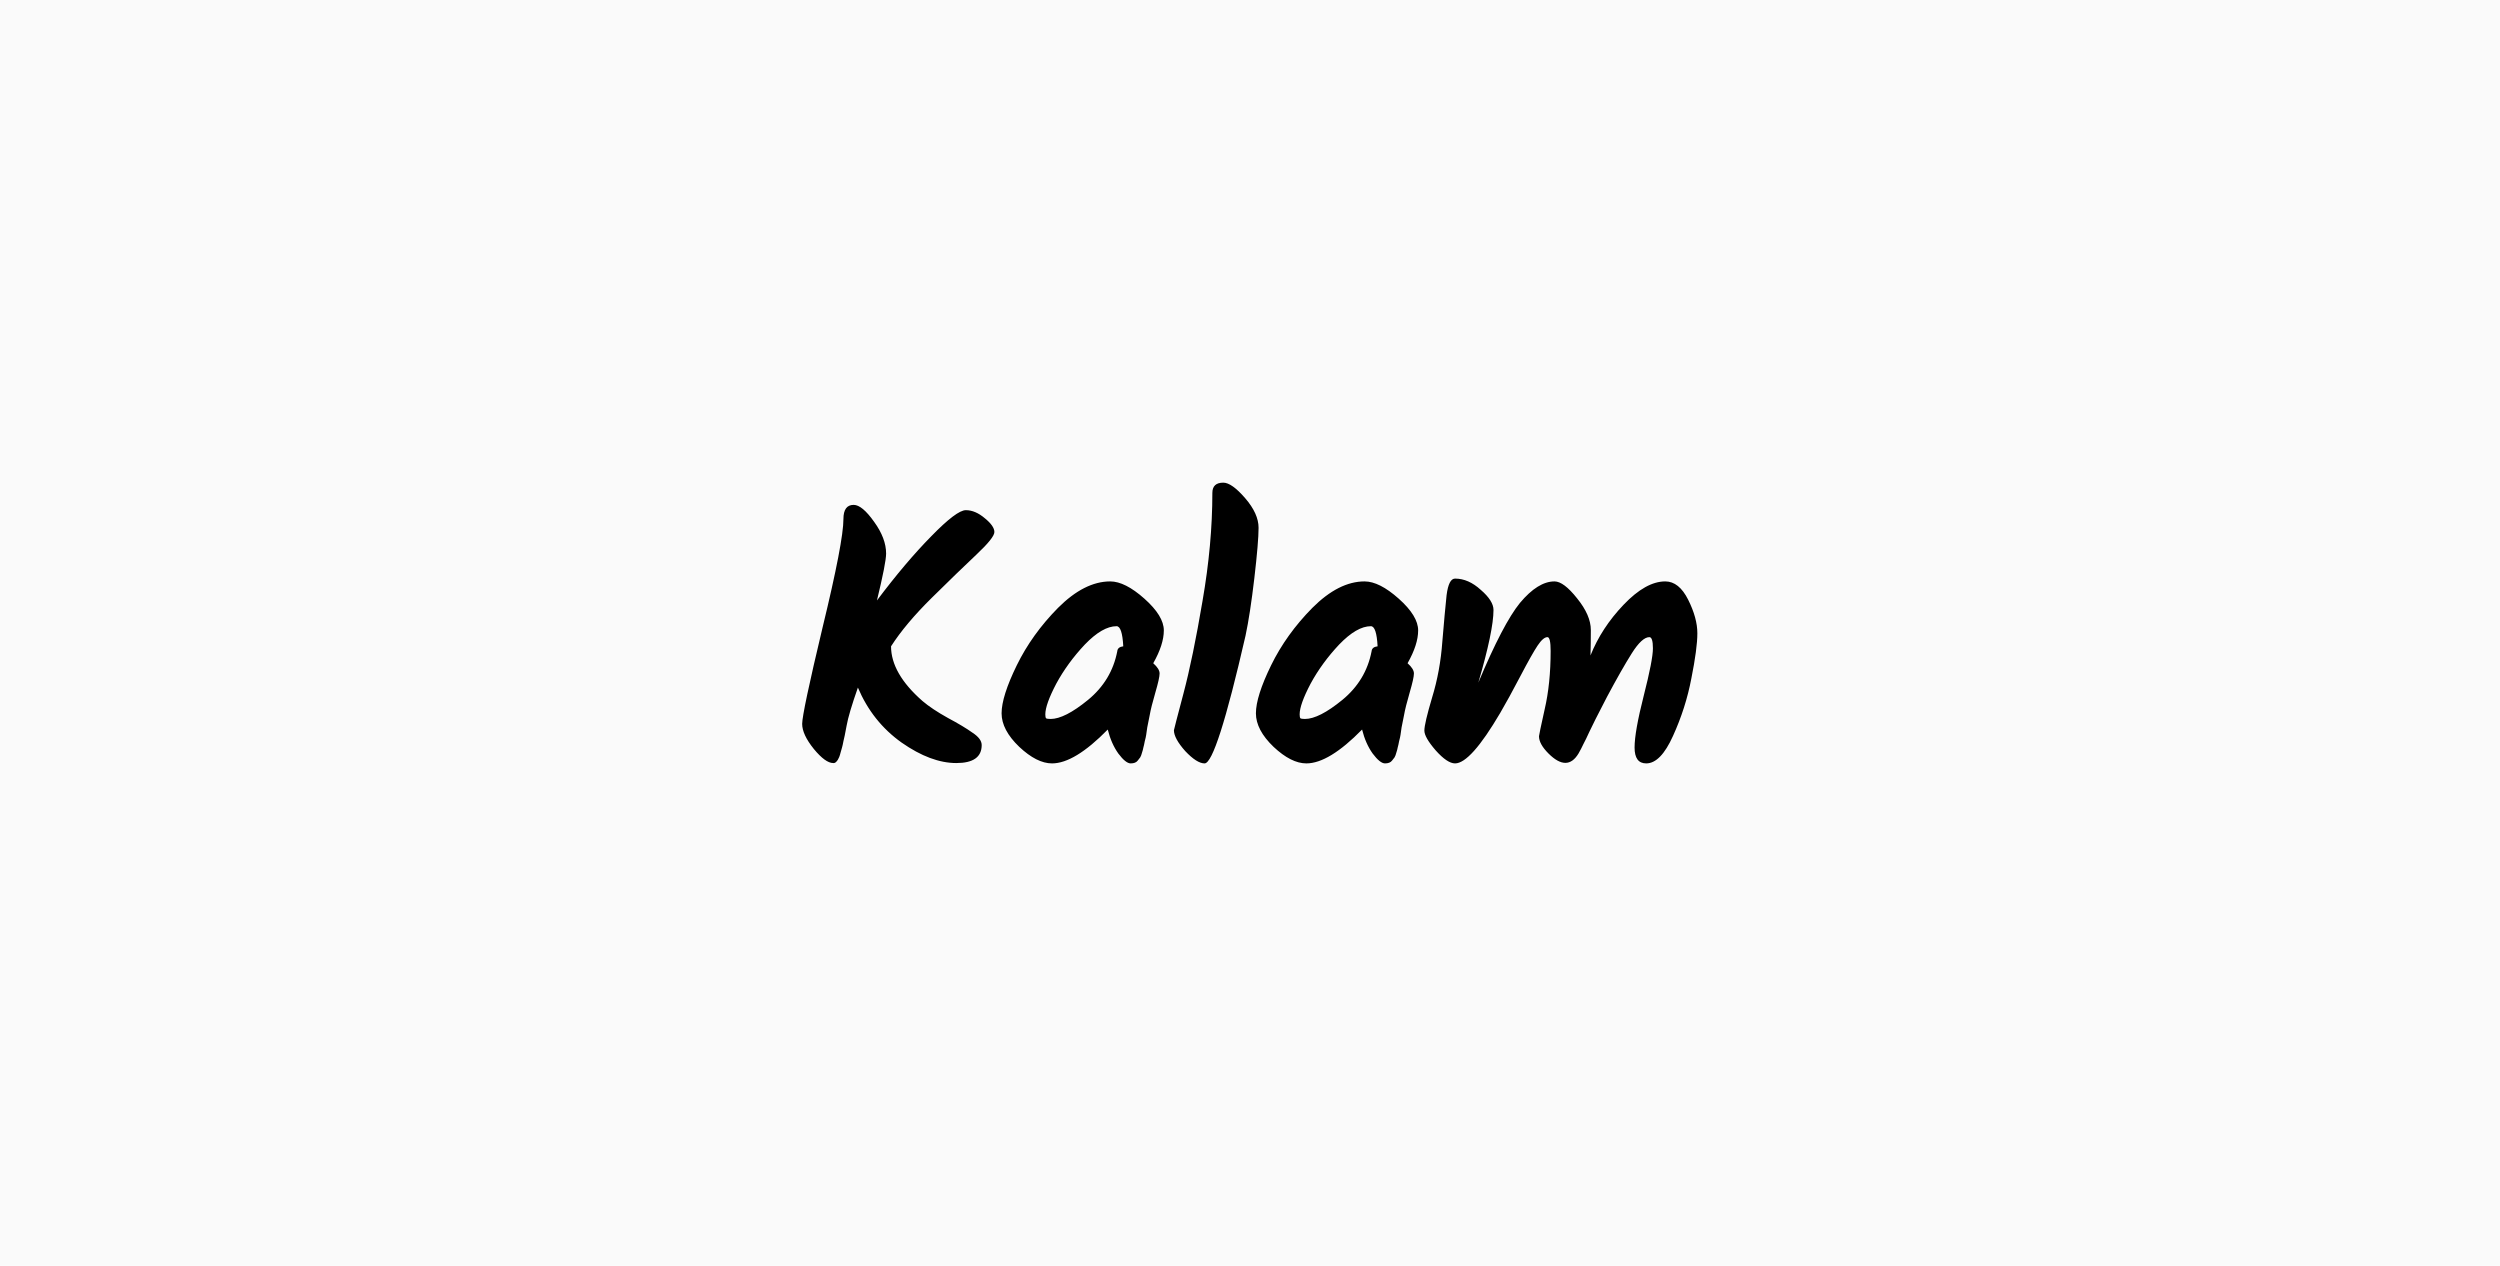
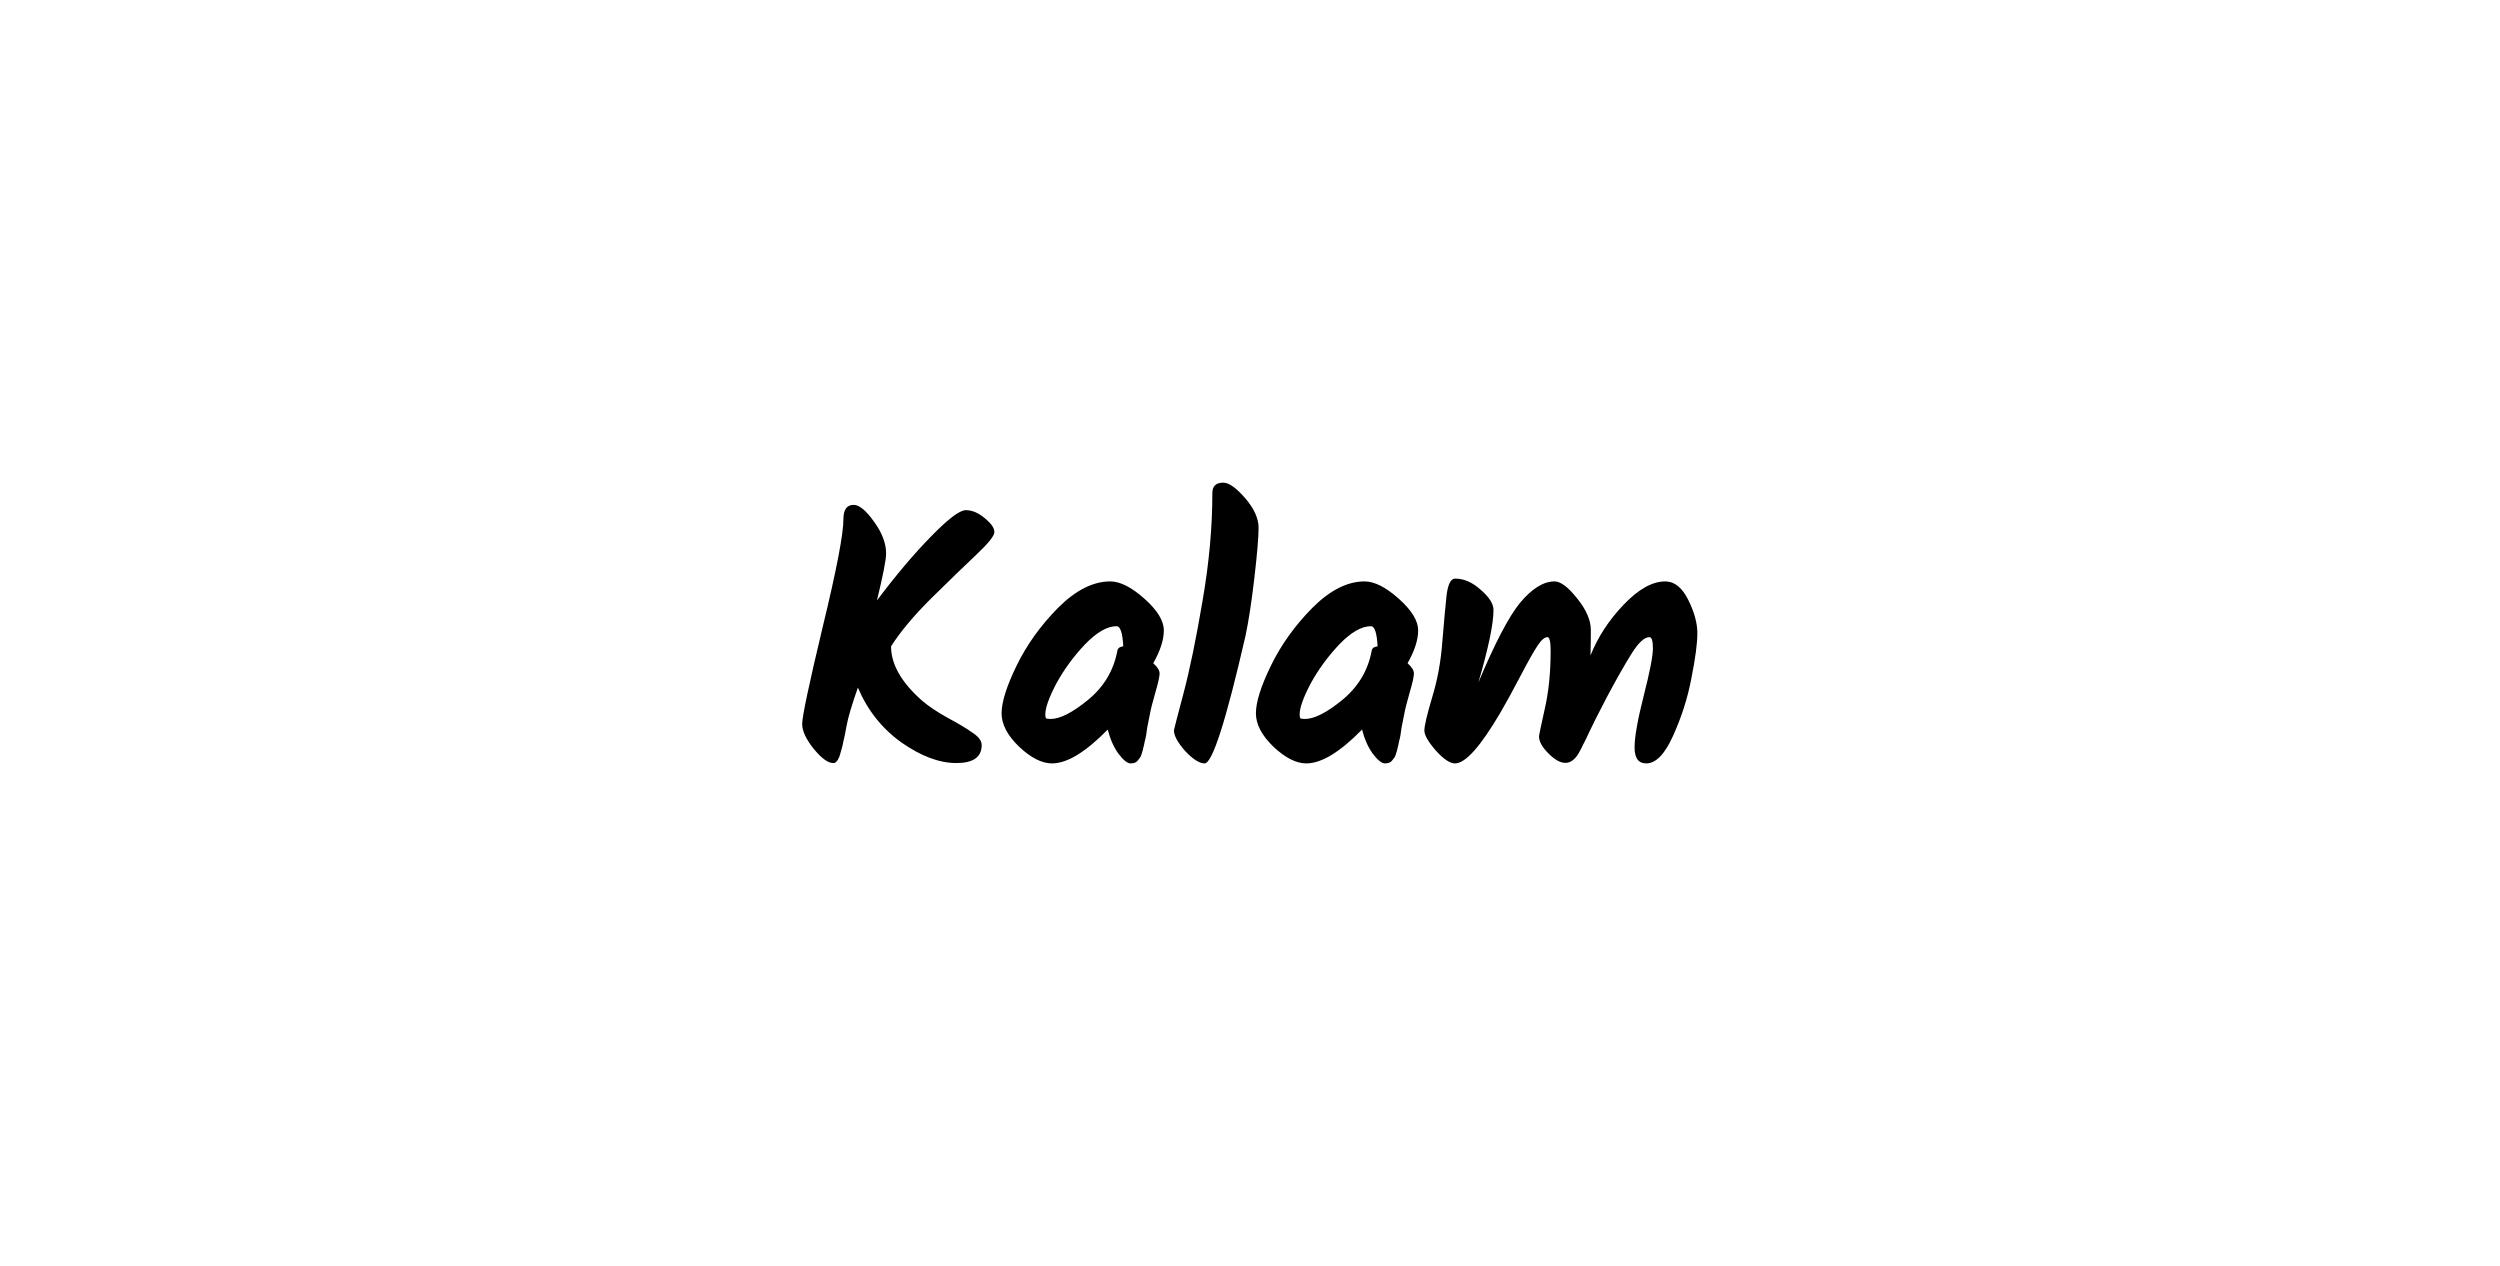
<svg xmlns="http://www.w3.org/2000/svg" width="241" height="122" viewBox="0 0 241 122" fill="none">
-   <rect width="241" height="122" fill="#FAFAFA" />
  <path d="M80.389 73.558H80.321C79.823 73.558 79.199 73.105 78.451 72.198C77.703 71.269 77.329 70.464 77.329 69.784C77.329 69.081 77.987 65.976 79.301 60.468C80.639 54.96 81.307 51.481 81.307 50.03C81.307 49.123 81.636 48.67 82.293 48.67C82.837 48.67 83.495 49.214 84.265 50.302C85.036 51.367 85.421 52.387 85.421 53.362C85.421 53.951 85.127 55.459 84.537 57.884C86.396 55.413 88.141 53.351 89.773 51.696C91.405 50.019 92.516 49.18 93.105 49.18C93.717 49.18 94.329 49.441 94.941 49.962C95.553 50.461 95.859 50.903 95.859 51.288C95.859 51.651 95.281 52.376 94.125 53.464C92.969 54.552 91.541 55.935 89.841 57.612C88.141 59.289 86.827 60.853 85.897 62.304C85.897 64.049 86.906 65.806 88.923 67.574C89.535 68.095 90.351 68.639 91.371 69.206C92.391 69.75 93.185 70.226 93.751 70.634C94.341 71.019 94.635 71.416 94.635 71.824C94.635 72.98 93.819 73.558 92.187 73.558C90.555 73.558 88.799 72.901 86.917 71.586C85.036 70.249 83.631 68.481 82.701 66.282C82.112 67.959 81.749 69.183 81.613 69.954C81.477 70.702 81.375 71.201 81.307 71.45C81.262 71.699 81.217 71.903 81.171 72.062C81.126 72.198 81.081 72.357 81.035 72.538C80.99 72.719 80.945 72.867 80.899 72.98C80.854 73.071 80.809 73.161 80.763 73.252C80.627 73.456 80.503 73.558 80.389 73.558ZM111.173 63.936C111.581 64.299 111.785 64.627 111.785 64.922C111.785 65.217 111.649 65.829 111.377 66.758C111.105 67.687 110.924 68.413 110.833 68.934C110.743 69.433 110.663 69.829 110.595 70.124C110.55 70.419 110.516 70.657 110.493 70.838C110.471 70.997 110.425 71.201 110.357 71.45C110.312 71.699 110.267 71.903 110.221 72.062C110.199 72.198 110.153 72.368 110.085 72.572C110.04 72.753 109.983 72.901 109.915 73.014C109.847 73.105 109.768 73.207 109.677 73.32C109.541 73.501 109.315 73.592 108.997 73.592C108.68 73.592 108.283 73.275 107.807 72.64C107.354 72.005 107.014 71.235 106.787 70.328C104.657 72.504 102.866 73.592 101.415 73.592C100.441 73.592 99.387 73.059 98.253 71.994C97.12 70.906 96.553 69.829 96.553 68.764C96.553 67.676 97.041 66.135 98.015 64.14C98.99 62.145 100.316 60.298 101.993 58.598C103.693 56.898 105.371 56.048 107.025 56.048C107.977 56.048 109.077 56.603 110.323 57.714C111.57 58.825 112.193 59.845 112.193 60.774C112.193 61.681 111.853 62.735 111.173 63.936ZM101.279 69.308C102.186 69.308 103.387 68.696 104.883 67.472C106.402 66.225 107.343 64.661 107.705 62.78C107.728 62.508 107.921 62.349 108.283 62.304C108.215 61.012 108 60.366 107.637 60.366C106.731 60.366 105.711 60.955 104.577 62.134C103.467 63.313 102.549 64.571 101.823 65.908C101.121 67.245 100.769 68.231 100.769 68.866C100.769 69.047 100.792 69.172 100.837 69.24C100.905 69.285 101.053 69.308 101.279 69.308ZM117.926 46.528C118.47 46.528 119.173 47.027 120.034 48.024C120.896 49.021 121.326 49.973 121.326 50.88C121.326 51.787 121.19 53.407 120.918 55.742C120.646 58.054 120.363 59.901 120.068 61.284C118.187 69.489 116.872 73.592 116.124 73.592C115.626 73.592 115.002 73.195 114.254 72.402C113.529 71.586 113.166 70.917 113.166 70.396C113.166 70.351 113.472 69.172 114.084 66.86C114.696 64.548 115.308 61.579 115.92 57.952C116.555 54.303 116.872 50.823 116.872 47.514C116.872 46.857 117.224 46.528 117.926 46.528ZM135.69 63.936C136.098 64.299 136.302 64.627 136.302 64.922C136.302 65.217 136.166 65.829 135.894 66.758C135.622 67.687 135.441 68.413 135.35 68.934C135.26 69.433 135.18 69.829 135.112 70.124C135.067 70.419 135.033 70.657 135.01 70.838C134.988 70.997 134.942 71.201 134.874 71.45C134.829 71.699 134.784 71.903 134.738 72.062C134.716 72.198 134.67 72.368 134.602 72.572C134.557 72.753 134.5 72.901 134.432 73.014C134.364 73.105 134.285 73.207 134.194 73.32C134.058 73.501 133.832 73.592 133.514 73.592C133.197 73.592 132.8 73.275 132.324 72.64C131.871 72.005 131.531 71.235 131.304 70.328C129.174 72.504 127.383 73.592 125.932 73.592C124.958 73.592 123.904 73.059 122.77 71.994C121.637 70.906 121.07 69.829 121.07 68.764C121.07 67.676 121.558 66.135 122.532 64.14C123.507 62.145 124.833 60.298 126.51 58.598C128.21 56.898 129.888 56.048 131.542 56.048C132.494 56.048 133.594 56.603 134.84 57.714C136.087 58.825 136.71 59.845 136.71 60.774C136.71 61.681 136.37 62.735 135.69 63.936ZM125.796 69.308C126.703 69.308 127.904 68.696 129.4 67.472C130.919 66.225 131.86 64.661 132.222 62.78C132.245 62.508 132.438 62.349 132.8 62.304C132.732 61.012 132.517 60.366 132.154 60.366C131.248 60.366 130.228 60.955 129.094 62.134C127.984 63.313 127.066 64.571 126.34 65.908C125.638 67.245 125.286 68.231 125.286 68.866C125.286 69.047 125.309 69.172 125.354 69.24C125.422 69.285 125.57 69.308 125.796 69.308ZM160.531 56.048C161.415 56.048 162.152 56.637 162.741 57.816C163.331 58.995 163.625 60.071 163.625 61.046C163.625 62.021 163.433 63.471 163.047 65.398C162.685 67.302 162.095 69.149 161.279 70.94C160.486 72.708 159.625 73.592 158.695 73.592C157.947 73.592 157.573 73.082 157.573 72.062C157.573 71.042 157.868 69.376 158.457 67.064C159.047 64.752 159.341 63.233 159.341 62.508C159.341 61.783 159.228 61.42 159.001 61.42C158.525 61.42 157.959 61.941 157.301 62.984C156.644 64.027 155.851 65.421 154.921 67.166C154.015 68.911 153.448 70.033 153.221 70.532C152.995 71.031 152.802 71.427 152.643 71.722C152.507 72.017 152.349 72.323 152.167 72.64C151.442 73.841 150.479 73.841 149.277 72.64C148.665 72.028 148.359 71.473 148.359 70.974C148.359 70.883 148.541 70.022 148.903 68.39C149.289 66.735 149.481 64.854 149.481 62.746C149.481 61.862 149.379 61.42 149.175 61.42C148.903 61.42 148.586 61.692 148.223 62.236C147.861 62.78 147.305 63.766 146.557 65.194C145.809 66.622 145.163 67.801 144.619 68.73C142.715 71.971 141.265 73.592 140.267 73.592C139.769 73.592 139.145 73.173 138.397 72.334C137.672 71.495 137.309 70.861 137.309 70.43C137.309 69.977 137.559 68.911 138.057 67.234C138.579 65.534 138.907 63.732 139.043 61.828C139.202 59.924 139.338 58.439 139.451 57.374C139.587 56.309 139.859 55.776 140.267 55.776C141.129 55.776 141.956 56.139 142.749 56.864C143.565 57.567 143.973 58.213 143.973 58.802C143.973 60.139 143.486 62.474 142.511 65.806C144.098 62.021 145.435 59.459 146.523 58.122C147.679 56.739 148.79 56.048 149.855 56.048C150.445 56.048 151.17 56.592 152.031 57.68C152.915 58.768 153.357 59.788 153.357 60.74C153.357 61.669 153.346 62.485 153.323 63.188C154.026 61.42 155.091 59.788 156.519 58.292C157.947 56.796 159.285 56.048 160.531 56.048Z" fill="black" />
</svg>